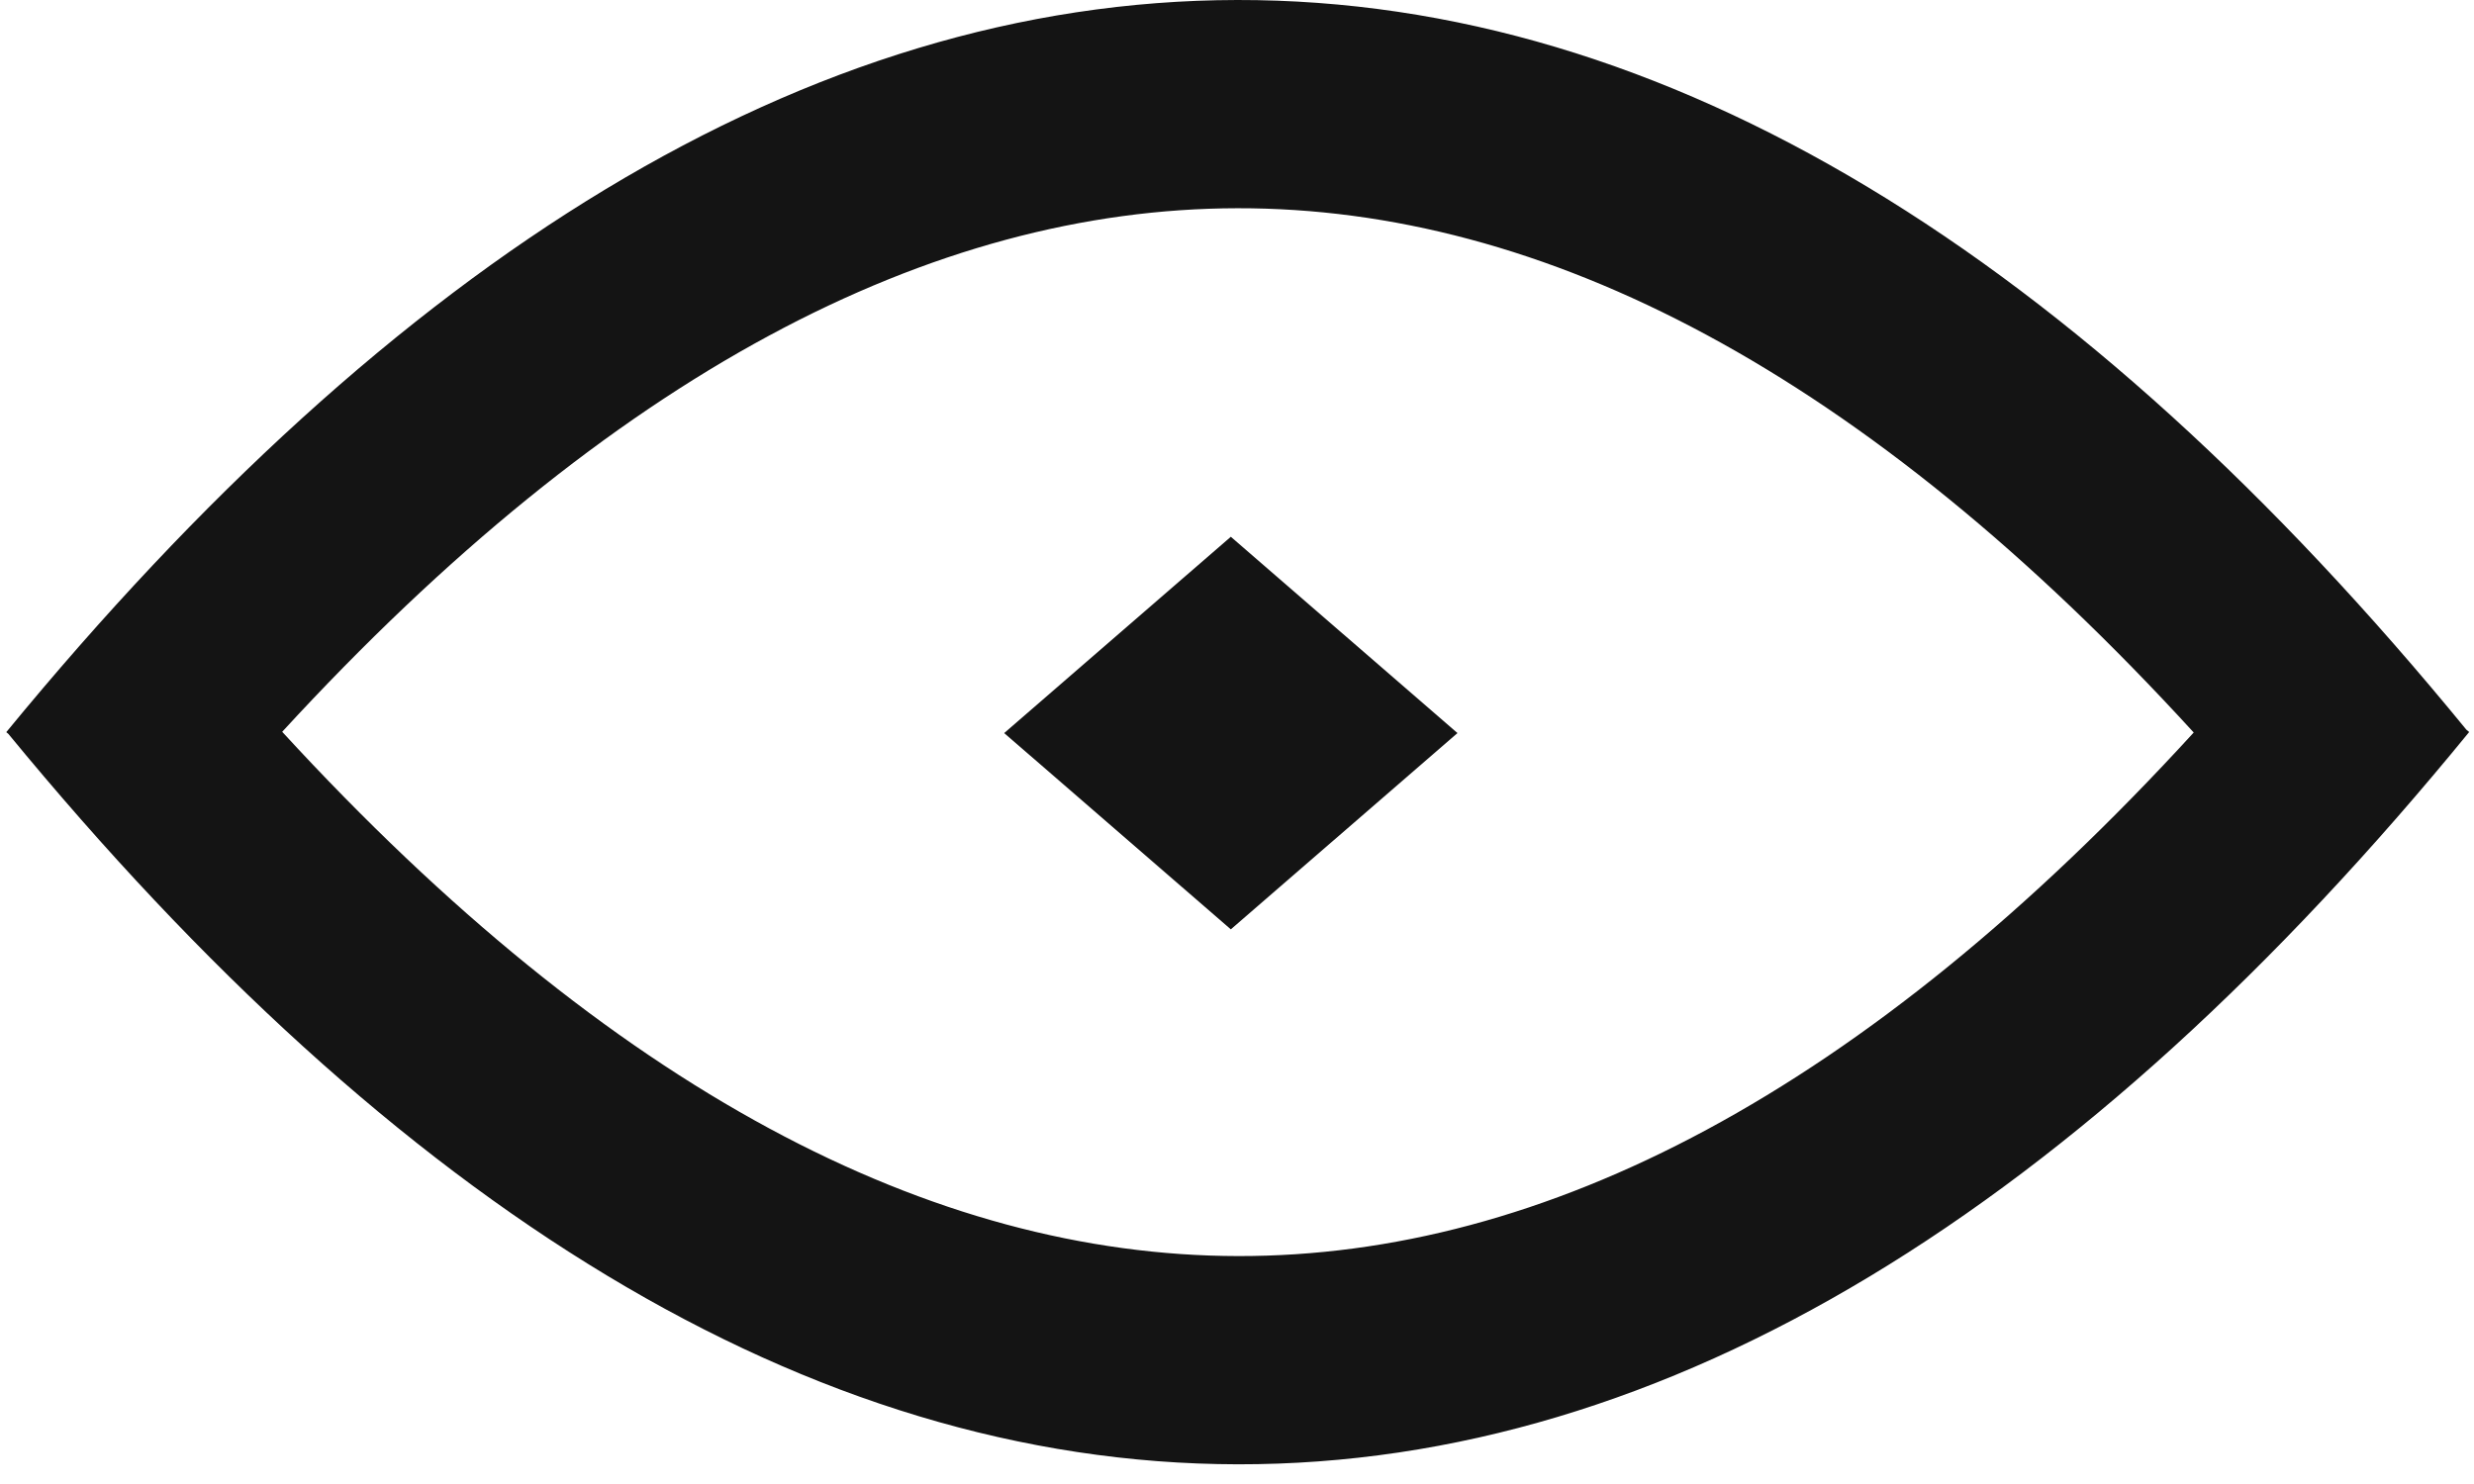
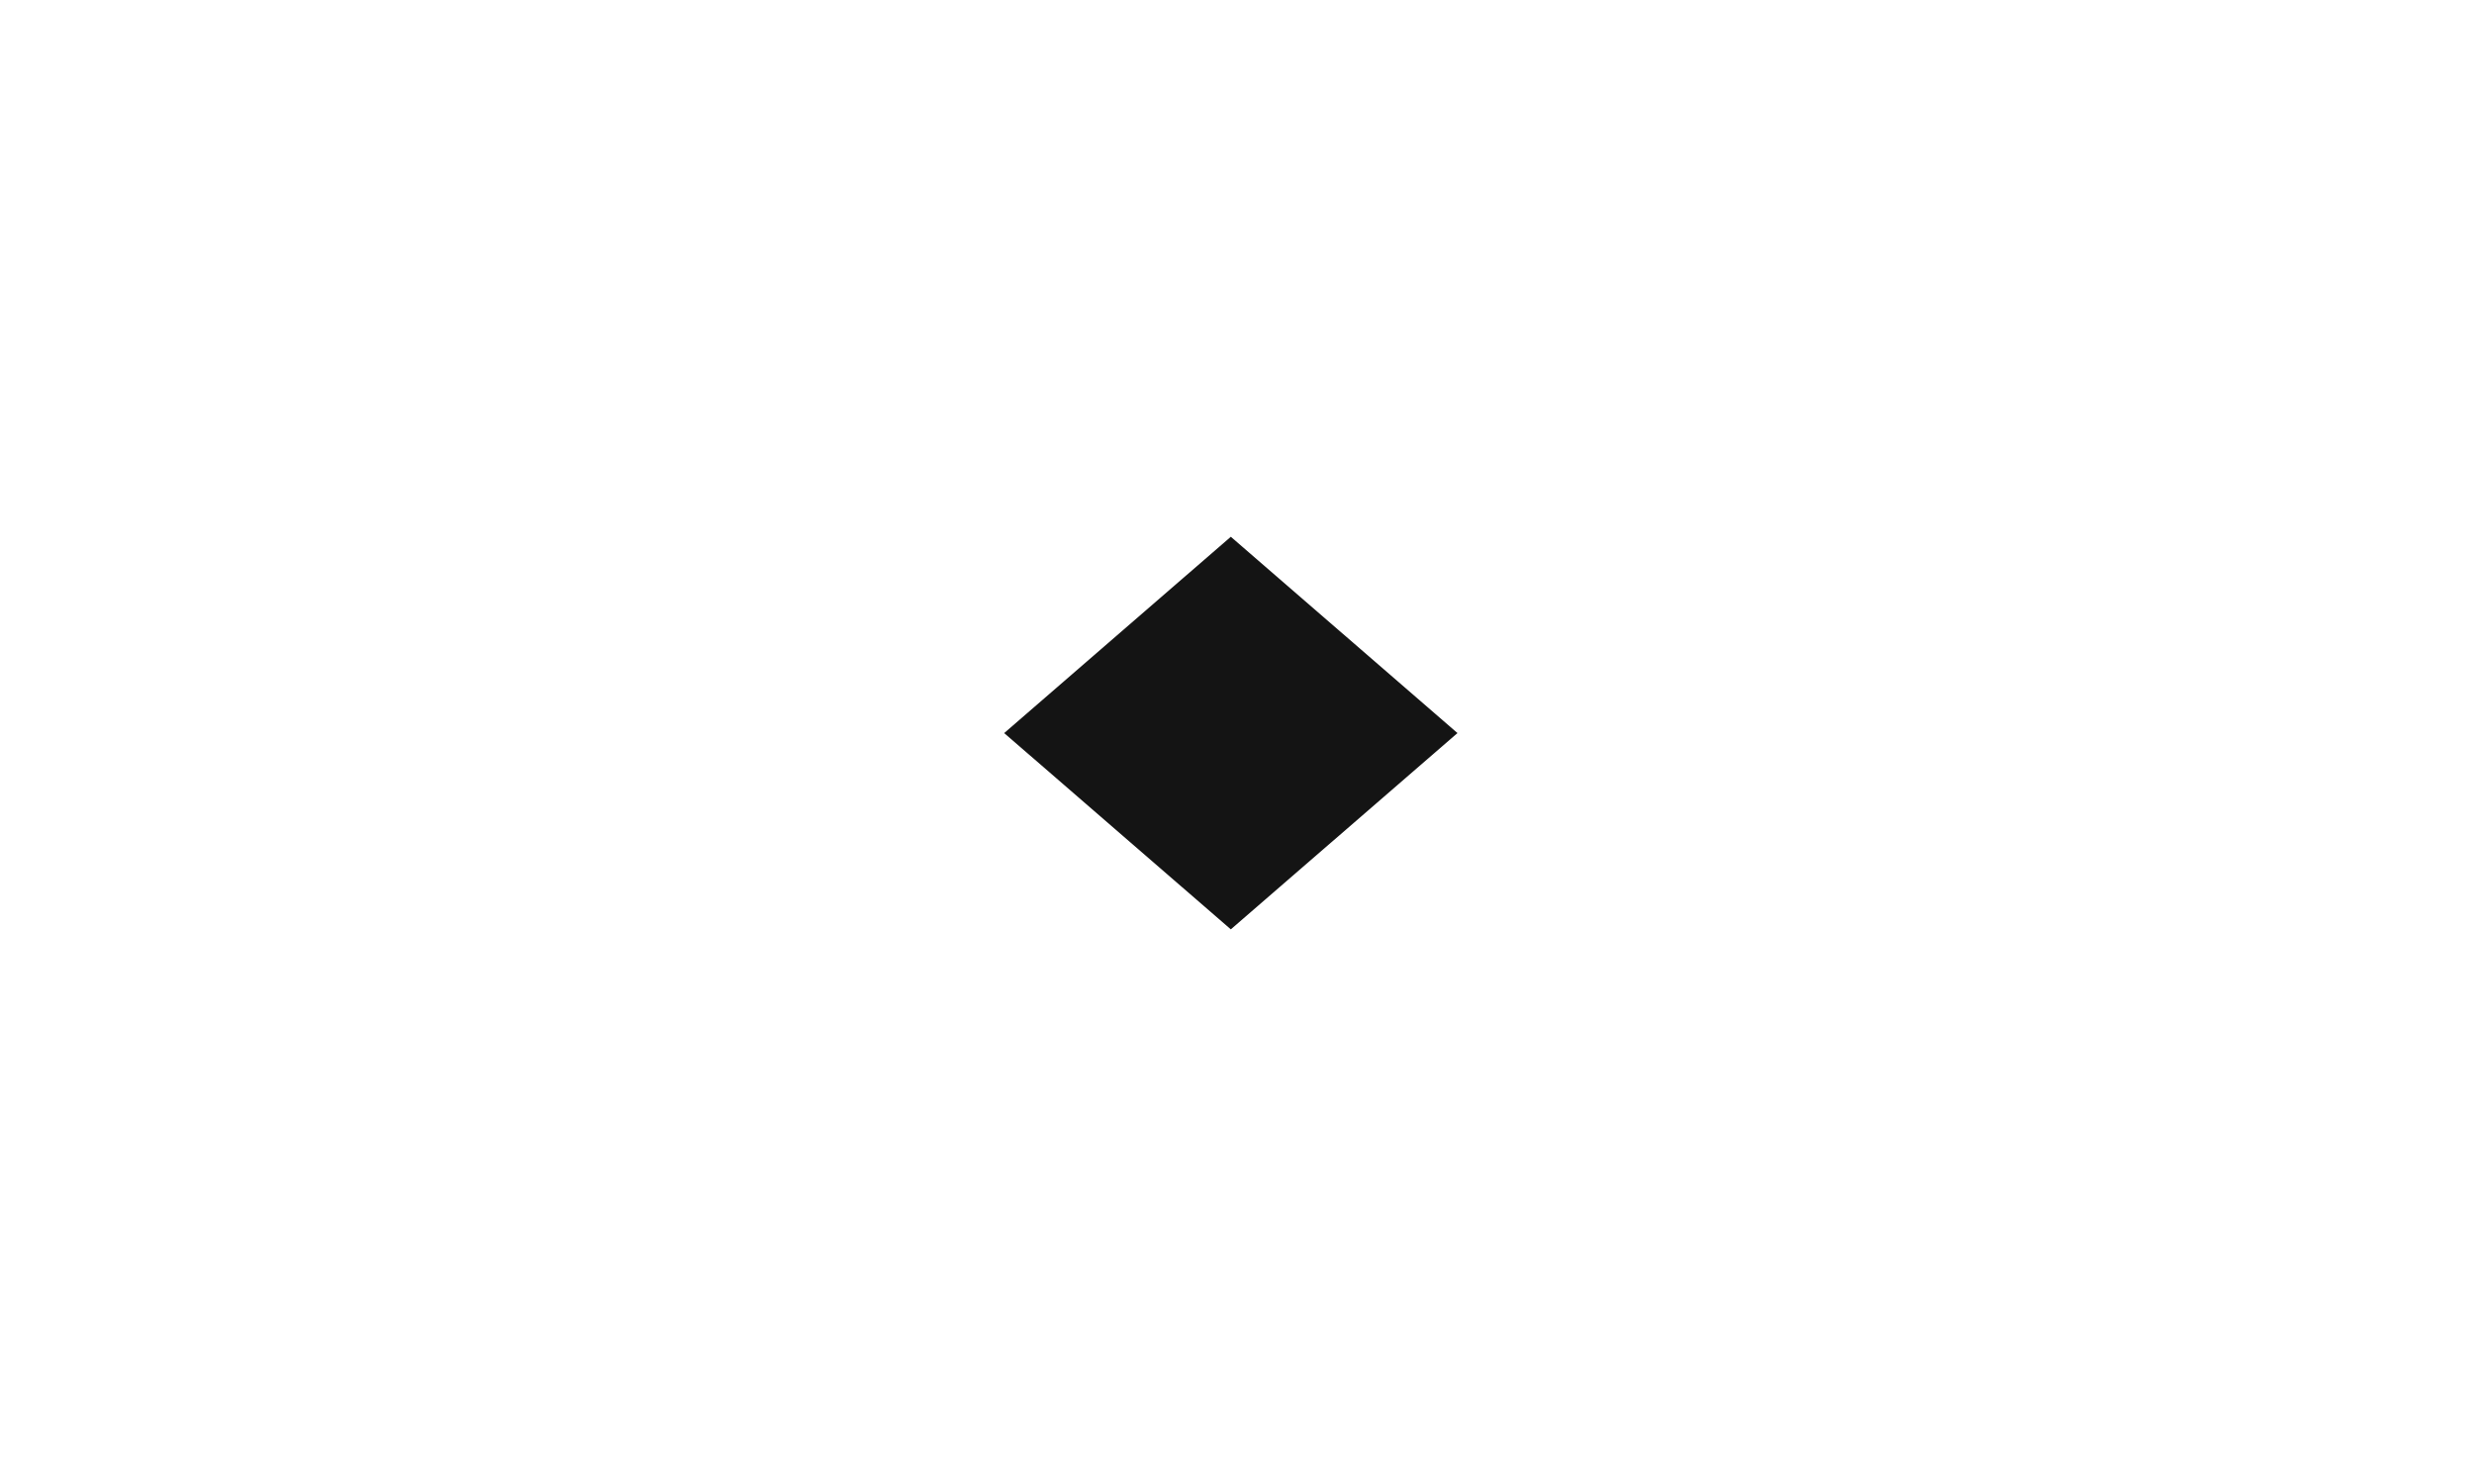
<svg xmlns="http://www.w3.org/2000/svg" width="110" height="66" viewBox="0 0 110 66" fill="none">
-   <path fill-rule="evenodd" clip-rule="evenodd" d="M12.547 32.546C27.198 16.603 41.437 9.282 55.022 9.261C68.618 9.24 82.871 16.53 97.538 32.578C82.881 48.605 68.638 55.884 55.051 55.863C41.457 55.842 27.208 48.511 12.547 32.546ZM0.37 32.637L0.279 32.562C17.529 11.549 35.861 0.03 55.007 5.79244e-05C74.127 -0.03 92.433 11.399 109.66 32.452L109.786 32.555C92.531 53.682 74.192 65.154 55.036 65.124C35.913 65.095 17.602 53.603 0.37 32.637Z" fill="#141414" />
  <path d="M64.803 32.603L54.725 41.332L44.648 32.603L54.725 23.873L64.803 32.603Z" fill="#141414" />
</svg>